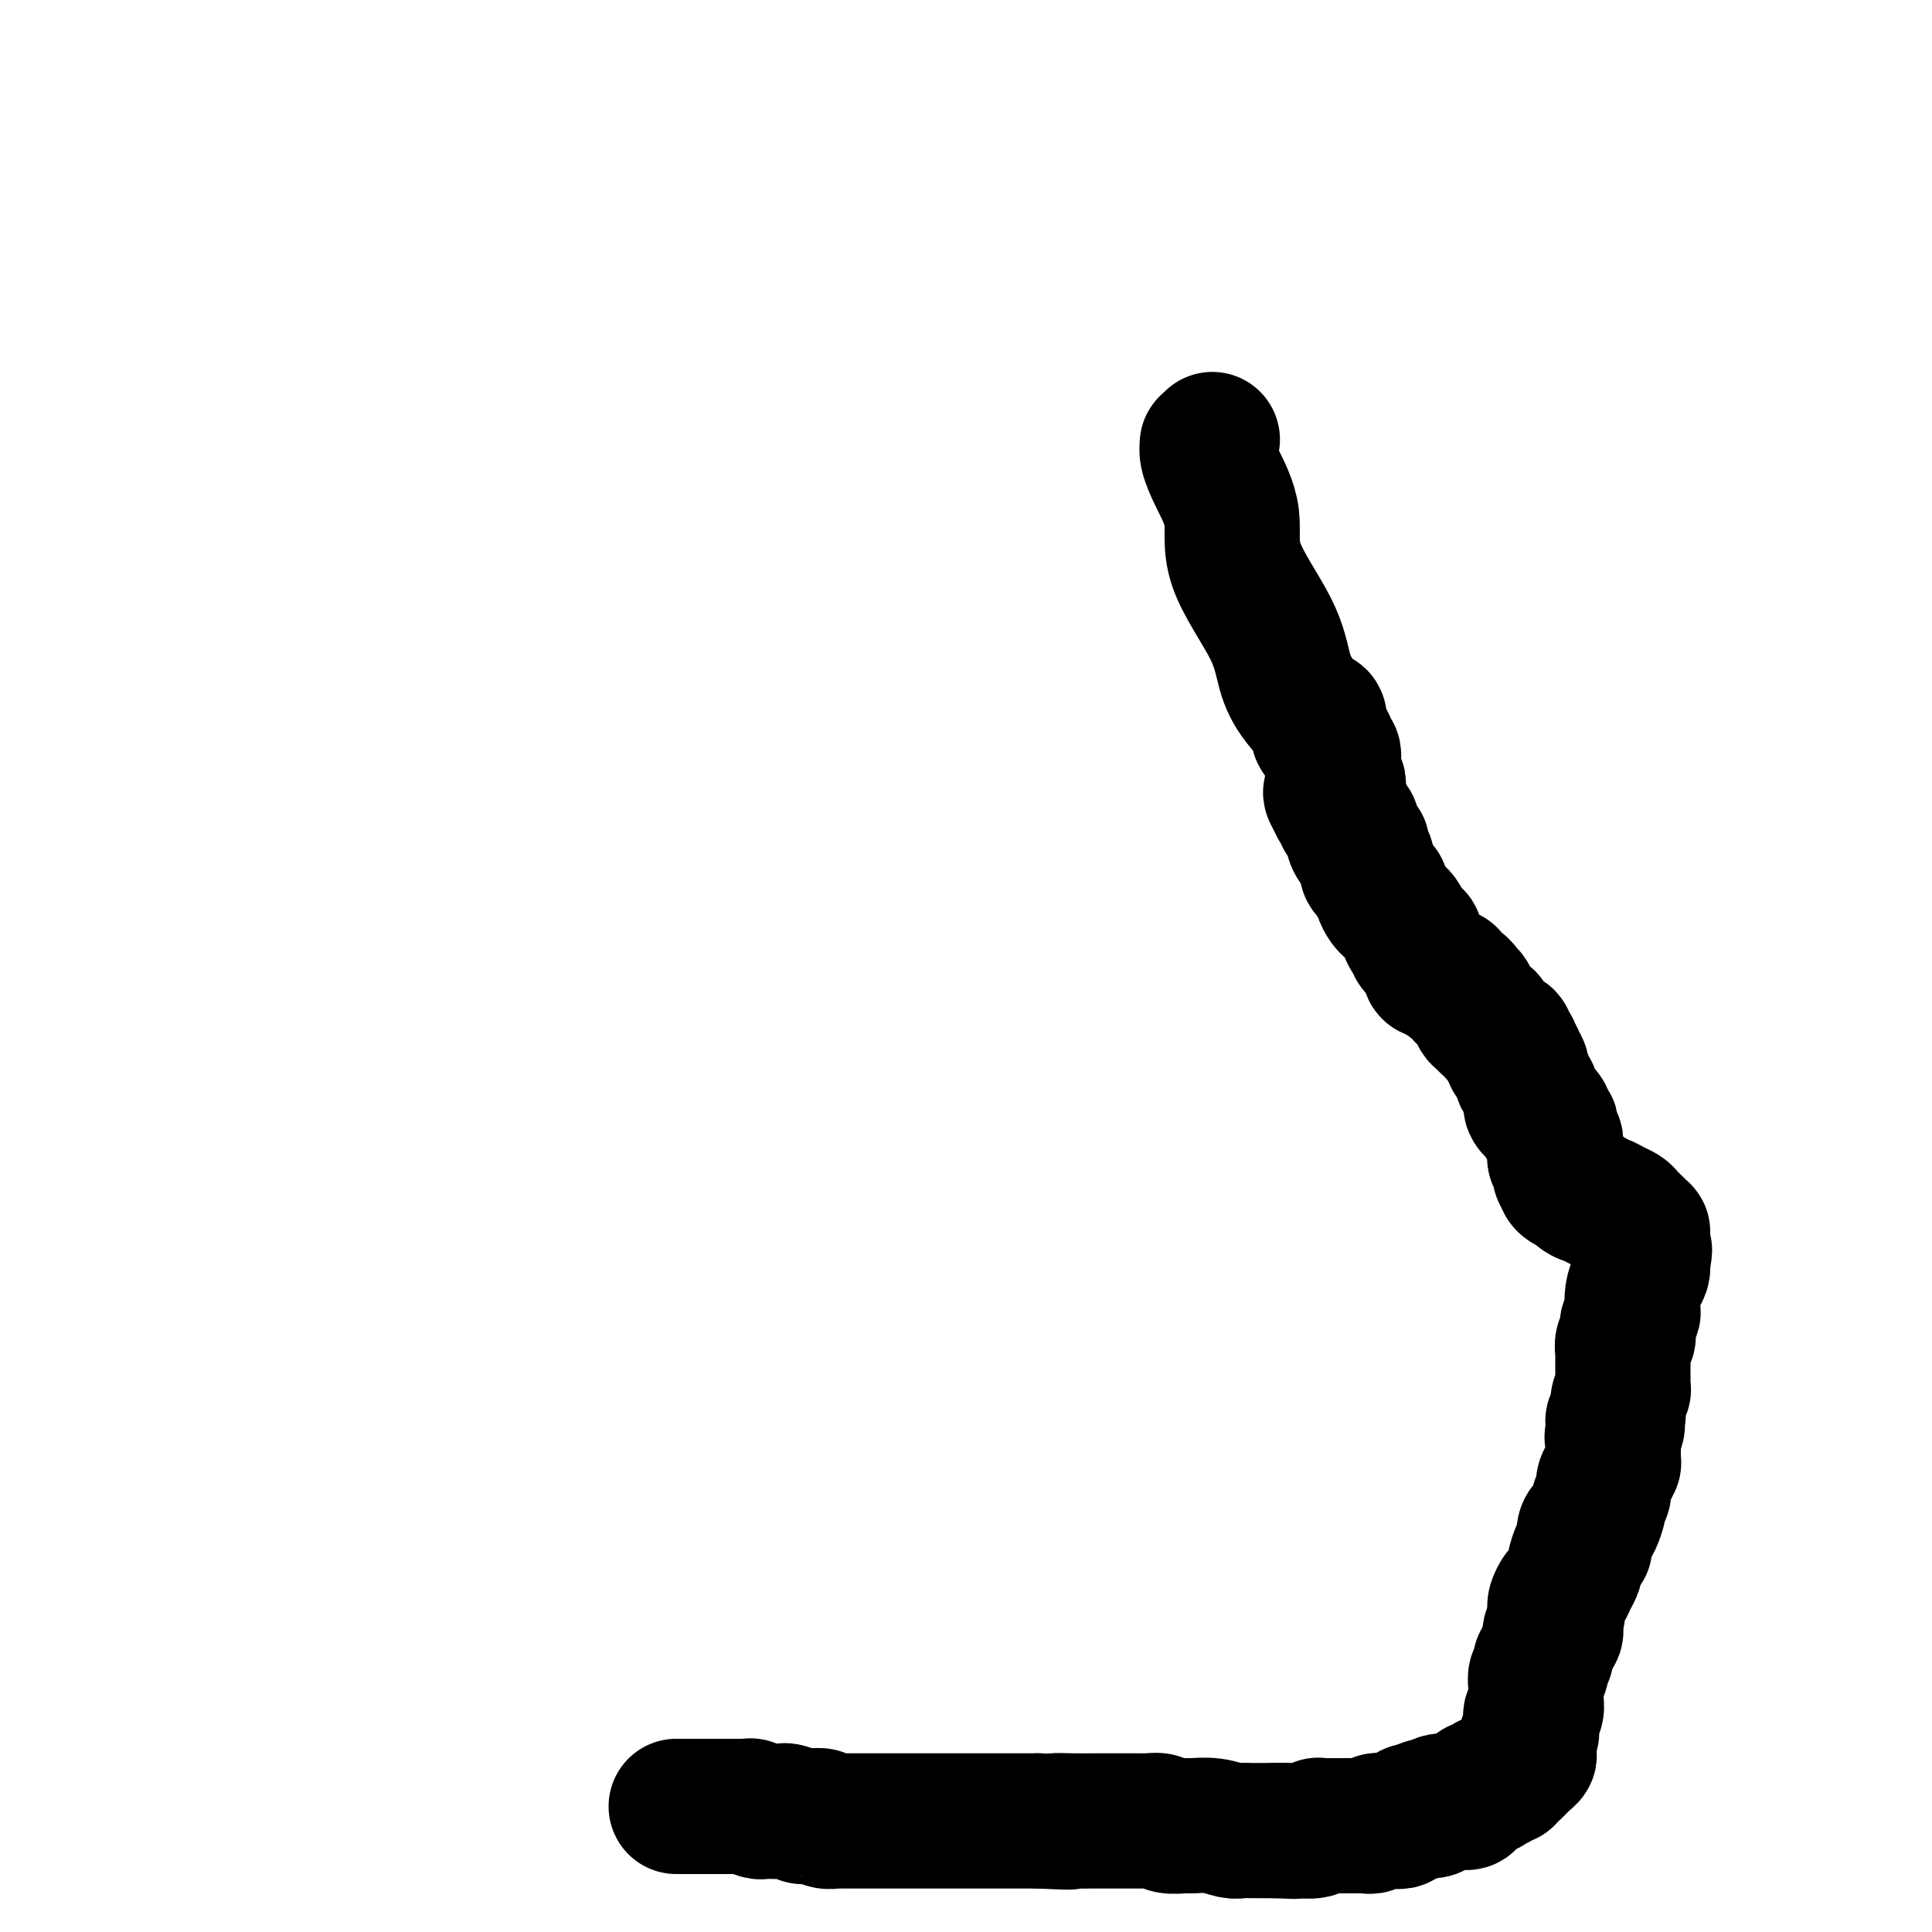
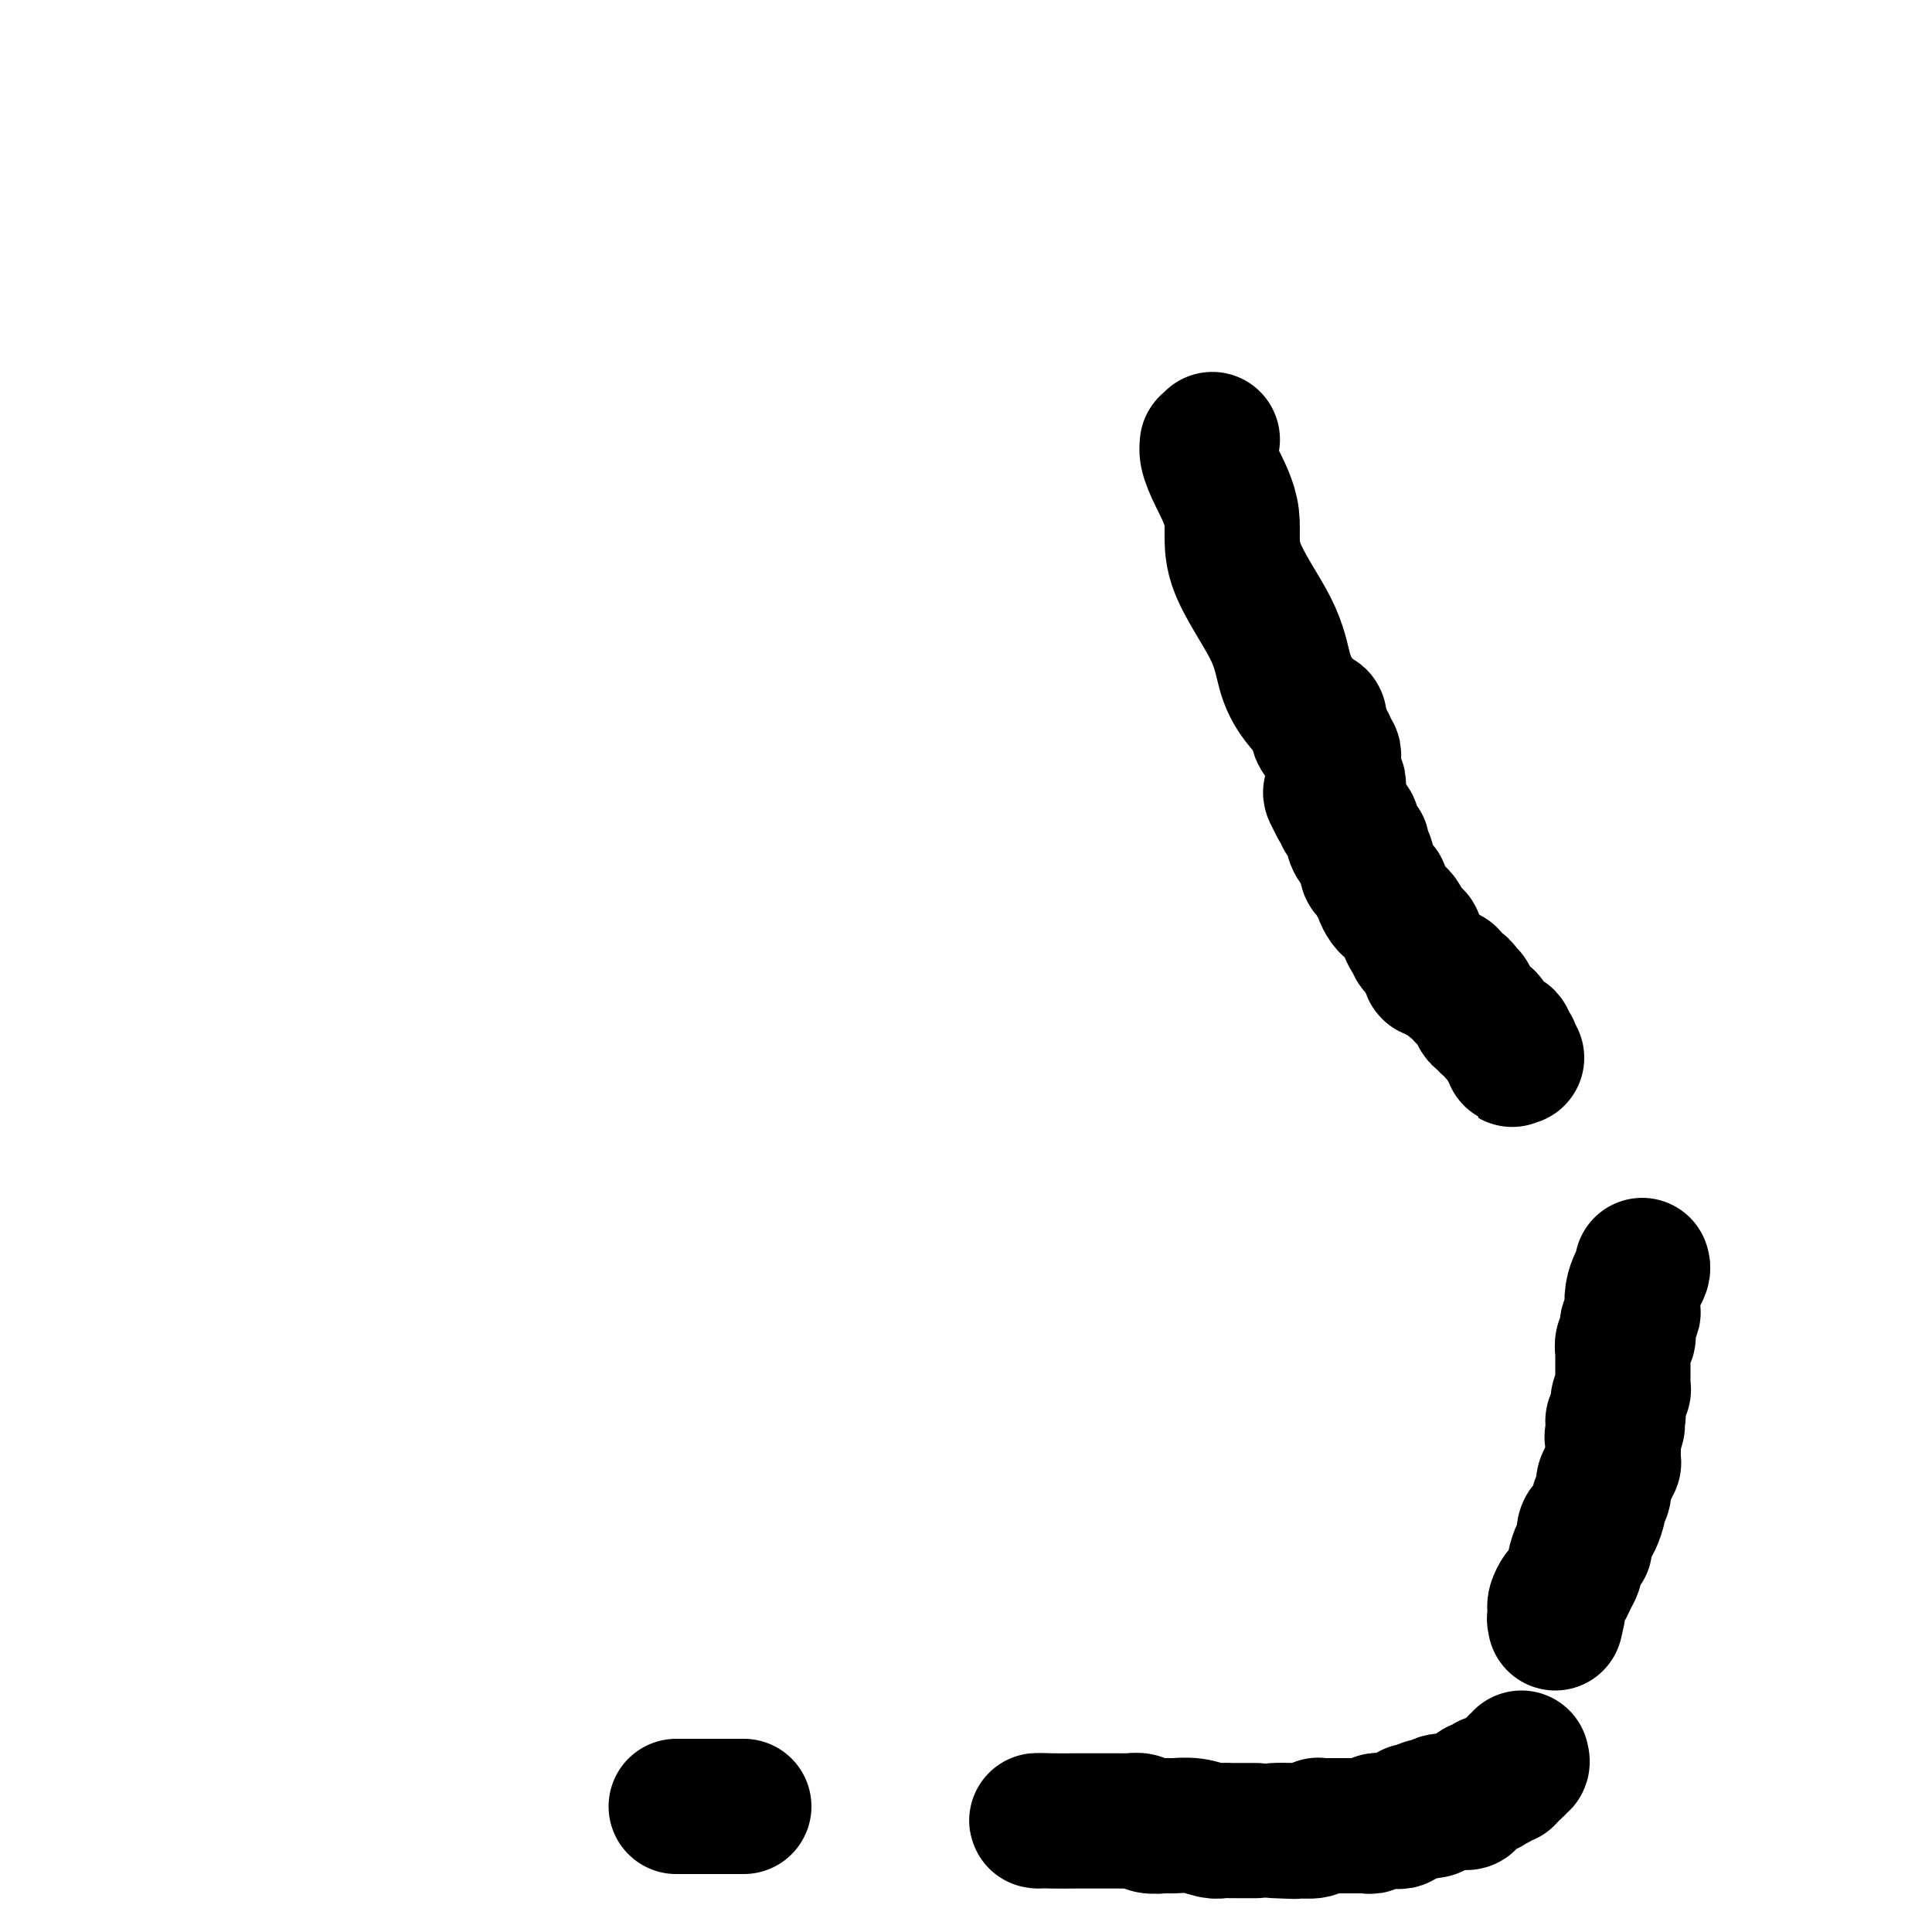
<svg xmlns="http://www.w3.org/2000/svg" viewBox="0 0 400 400" version="1.1">
  <g fill="none" stroke="#000000" stroke-width="28" stroke-linecap="round" stroke-linejoin="round">
    <path d="M140,374c0.612,0.000 1.225,0.000 2,0c0.775,0.000 1.713,0.000 2,0c0.287,0.000 -0.077,0.000 0,0c0.077,0.000 0.594,0.000 1,0c0.406,-0.000 0.700,-0.000 1,0c0.300,0.000 0.605,0.000 1,0c0.395,0.000 0.879,0.000 1,0c0.121,0.000 -0.123,0.000 0,0c0.123,0.000 0.611,0.000 1,0c0.389,-0.000 0.678,0.000 1,0c0.322,0.000 0.677,0.000 1,0c0.323,0.000 0.612,-0.000 1,0c0.388,0.000 0.874,0.000 1,0c0.126,-0.000 -0.107,-0.000 0,0c0.107,0.000 0.553,0.000 1,0" />
-     <path d="M154,374c2.286,-0.061 1.002,-0.212 1,0c-0.002,0.212 1.278,0.788 2,1c0.722,0.212 0.885,0.061 1,0c0.115,-0.061 0.183,-0.030 1,0c0.817,0.030 2.382,0.061 3,0c0.618,-0.061 0.288,-0.214 1,0c0.712,0.214 2.466,0.793 3,1c0.534,0.207 -0.151,0.041 0,0c0.151,-0.041 1.139,0.041 2,0c0.861,-0.041 1.594,-0.207 2,0c0.406,0.207 0.484,0.788 1,1c0.516,0.212 1.470,0.057 2,0c0.530,-0.057 0.635,-0.015 1,0c0.365,0.015 0.990,0.004 1,0c0.010,-0.004 -0.595,-0.001 0,0c0.595,0.001 2.390,0.000 4,0c1.610,-0.000 3.033,-0.000 5,0c1.967,0.000 4.477,0.000 6,0c1.523,-0.000 2.060,-0.000 3,0c0.940,0.000 2.285,0.000 3,0c0.715,-0.000 0.801,-0.000 1,0c0.199,0.000 0.509,0.000 1,0c0.491,-0.000 1.161,-0.000 2,0c0.839,0.000 1.848,0.000 3,0c1.152,-0.000 2.447,-0.000 3,0c0.553,0.000 0.365,0.000 1,0c0.635,-0.000 2.094,-0.000 3,0c0.906,0.000 1.259,0.000 2,0c0.741,-0.000 1.871,-0.000 3,0" />
-     <path d="M215,377c10.216,0.464 5.255,0.124 4,0c-1.255,-0.124 1.197,-0.033 3,0c1.803,0.033 2.959,0.009 4,0c1.041,-0.009 1.968,-0.002 3,0c1.032,0.002 2.171,0.001 3,0c0.829,-0.001 1.349,0.000 2,0c0.651,-0.000 1.435,-0.001 2,0c0.565,0.001 0.913,0.004 1,0c0.087,-0.004 -0.086,-0.015 0,0c0.086,0.015 0.430,0.057 1,0c0.570,-0.057 1.365,-0.212 2,0c0.635,0.212 1.108,0.793 2,1c0.892,0.207 2.203,0.041 3,0c0.797,-0.041 1.082,0.041 2,0c0.918,-0.041 2.471,-0.207 4,0c1.529,0.207 3.036,0.788 4,1c0.964,0.212 1.386,0.057 2,0c0.614,-0.057 1.421,-0.015 2,0c0.579,0.015 0.929,0.004 1,0c0.071,-0.004 -0.136,-0.001 0,0c0.136,0.001 0.614,0.000 1,0c0.386,-0.000 0.681,-0.000 1,0c0.319,0.000 0.663,0.000 1,0c0.337,-0.000 0.669,-0.000 1,0" />
+     <path d="M215,377c-1.255,-0.124 1.197,-0.033 3,0c1.803,0.033 2.959,0.009 4,0c1.041,-0.009 1.968,-0.002 3,0c1.032,0.002 2.171,0.001 3,0c0.829,-0.001 1.349,0.000 2,0c0.651,-0.000 1.435,-0.001 2,0c0.565,0.001 0.913,0.004 1,0c0.087,-0.004 -0.086,-0.015 0,0c0.086,0.015 0.430,0.057 1,0c0.570,-0.057 1.365,-0.212 2,0c0.635,0.212 1.108,0.793 2,1c0.892,0.207 2.203,0.041 3,0c0.797,-0.041 1.082,0.041 2,0c0.918,-0.041 2.471,-0.207 4,0c1.529,0.207 3.036,0.788 4,1c0.964,0.212 1.386,0.057 2,0c0.614,-0.057 1.421,-0.015 2,0c0.579,0.015 0.929,0.004 1,0c0.071,-0.004 -0.136,-0.001 0,0c0.136,0.001 0.614,0.000 1,0c0.386,-0.000 0.681,-0.000 1,0c0.319,0.000 0.663,0.000 1,0c0.337,-0.000 0.669,-0.000 1,0" />
    <path d="M264,379c7.629,0.308 2.202,0.079 1,0c-1.202,-0.079 1.820,-0.007 3,0c1.180,0.007 0.519,-0.051 1,0c0.481,0.051 2.104,0.210 3,0c0.896,-0.210 1.066,-0.788 1,-1c-0.066,-0.212 -0.369,-0.057 0,0c0.369,0.057 1.408,0.015 2,0c0.592,-0.015 0.736,-0.004 1,0c0.264,0.004 0.648,0.001 1,0c0.352,-0.001 0.672,-0.000 1,0c0.328,0.000 0.665,-0.000 1,0c0.335,0.000 0.667,0.001 1,0c0.333,-0.001 0.666,-0.004 1,0c0.334,0.004 0.668,0.015 1,0c0.332,-0.015 0.663,-0.057 1,0c0.337,0.057 0.682,0.211 1,0c0.318,-0.211 0.610,-0.789 1,-1c0.390,-0.211 0.878,-0.057 1,0c0.122,0.057 -0.122,0.016 0,0c0.122,-0.016 0.611,-0.008 1,0c0.389,0.008 0.678,0.017 1,0c0.322,-0.017 0.678,-0.061 1,0c0.322,0.061 0.611,0.227 1,0c0.389,-0.227 0.878,-0.845 1,-1c0.122,-0.155 -0.122,0.154 0,0c0.122,-0.154 0.610,-0.772 1,-1c0.390,-0.228 0.683,-0.065 1,0c0.317,0.065 0.659,0.033 1,0" />
    <path d="M294,375c4.876,-0.554 2.066,0.062 1,0c-1.066,-0.062 -0.387,-0.801 0,-1c0.387,-0.199 0.482,0.143 1,0c0.518,-0.143 1.458,-0.770 2,-1c0.542,-0.230 0.684,-0.062 1,0c0.316,0.062 0.804,0.018 1,0c0.196,-0.018 0.098,-0.009 0,0" />
    <path d="M300,373c1.333,-0.302 1.667,-0.057 2,0c0.333,0.057 0.666,-0.076 1,0c0.334,0.076 0.667,0.360 1,0c0.333,-0.360 0.664,-1.363 1,-2c0.336,-0.637 0.678,-0.906 1,-1c0.322,-0.094 0.625,-0.011 1,0c0.375,0.011 0.821,-0.048 1,0c0.179,0.048 0.089,0.205 0,0c-0.089,-0.205 -0.177,-0.772 0,-1c0.177,-0.228 0.621,-0.118 1,0c0.379,0.118 0.694,0.243 1,0c0.306,-0.243 0.603,-0.854 1,-1c0.397,-0.146 0.895,0.172 1,0c0.105,-0.172 -0.183,-0.835 0,-1c0.183,-0.165 0.837,0.167 1,0c0.163,-0.167 -0.166,-0.832 0,-1c0.166,-0.168 0.828,0.161 1,0c0.172,-0.161 -0.146,-0.813 0,-1c0.146,-0.187 0.756,0.089 1,0c0.244,-0.089 0.122,-0.545 0,-1" />
-     <path d="M315,364c2.548,-1.340 1.419,-0.190 1,0c-0.419,0.190 -0.126,-0.579 0,-1c0.126,-0.421 0.086,-0.494 0,-1c-0.086,-0.506 -0.219,-1.445 0,-2c0.219,-0.555 0.790,-0.726 1,-1c0.210,-0.274 0.060,-0.650 0,-1c-0.060,-0.350 -0.030,-0.675 0,-1c0.030,-0.325 0.061,-0.650 0,-1c-0.061,-0.350 -0.212,-0.727 0,-1c0.212,-0.273 0.788,-0.444 1,-1c0.212,-0.556 0.061,-1.497 0,-2c-0.061,-0.503 -0.030,-0.569 0,-1c0.030,-0.431 0.060,-1.229 0,-2c-0.060,-0.771 -0.208,-1.516 0,-2c0.208,-0.484 0.774,-0.708 1,-1c0.226,-0.292 0.112,-0.651 0,-1c-0.112,-0.349 -0.222,-0.689 0,-1c0.222,-0.311 0.778,-0.594 1,-1c0.222,-0.406 0.111,-0.936 0,-1c-0.111,-0.064 -0.222,0.338 0,0c0.222,-0.338 0.778,-1.417 1,-2c0.222,-0.583 0.111,-0.672 0,-1c-0.111,-0.328 -0.222,-0.896 0,-1c0.222,-0.104 0.778,0.256 1,0c0.222,-0.256 0.111,-1.128 0,-2" />
    <path d="M322,336c1.084,-4.511 0.293,-1.790 0,-1c-0.293,0.790 -0.090,-0.351 0,-1c0.090,-0.649 0.065,-0.806 0,-1c-0.065,-0.194 -0.171,-0.423 0,-1c0.171,-0.577 0.619,-1.501 1,-2c0.381,-0.499 0.693,-0.575 1,-1c0.307,-0.425 0.608,-1.201 1,-2c0.392,-0.799 0.876,-1.623 1,-2c0.124,-0.377 -0.111,-0.308 0,-1c0.111,-0.692 0.569,-2.147 1,-3c0.431,-0.853 0.836,-1.105 1,-1c0.164,0.105 0.086,0.567 0,0c-0.086,-0.567 -0.182,-2.165 0,-3c0.182,-0.835 0.641,-0.909 1,-1c0.359,-0.091 0.617,-0.198 1,-1c0.383,-0.802 0.890,-2.297 1,-3c0.110,-0.703 -0.177,-0.613 0,-1c0.177,-0.387 0.818,-1.252 1,-2c0.182,-0.748 -0.095,-1.379 0,-2c0.095,-0.621 0.561,-1.231 1,-2c0.439,-0.769 0.850,-1.697 1,-2c0.150,-0.303 0.040,0.020 0,0c-0.040,-0.020 -0.011,-0.384 0,-1c0.011,-0.616 0.003,-1.485 0,-2c-0.003,-0.515 -0.001,-0.677 0,-1c0.001,-0.323 0.000,-0.807 0,-1c-0.000,-0.193 -0.000,-0.097 0,0" />
    <path d="M334,298c1.852,-6.076 0.481,-2.264 0,-1c-0.481,1.264 -0.073,-0.018 0,-1c0.073,-0.982 -0.191,-1.664 0,-2c0.191,-0.336 0.836,-0.327 1,-1c0.164,-0.673 -0.152,-2.027 0,-3c0.152,-0.973 0.773,-1.565 1,-2c0.227,-0.435 0.061,-0.712 0,-1c-0.061,-0.288 -0.016,-0.588 0,-1c0.016,-0.412 0.004,-0.937 0,-1c-0.004,-0.063 -0.001,0.338 0,0c0.001,-0.338 0.001,-1.413 0,-2c-0.001,-0.587 -0.001,-0.686 0,-1c0.001,-0.314 0.004,-0.843 0,-1c-0.004,-0.157 -0.015,0.059 0,0c0.015,-0.059 0.057,-0.393 0,-1c-0.057,-0.607 -0.211,-1.486 0,-2c0.211,-0.514 0.788,-0.661 1,-1c0.212,-0.339 0.061,-0.868 0,-1c-0.061,-0.132 -0.030,0.135 0,0c0.030,-0.135 0.060,-0.672 0,-1c-0.060,-0.328 -0.209,-0.447 0,-1c0.209,-0.553 0.778,-1.538 1,-2c0.222,-0.462 0.098,-0.400 0,-1c-0.098,-0.600 -0.171,-1.862 0,-3c0.171,-1.138 0.584,-2.153 1,-3c0.416,-0.847 0.833,-1.528 1,-2c0.167,-0.472 0.083,-0.736 0,-1" />
-     <path d="M340,262c0.928,-5.752 0.249,-2.133 0,-1c-0.249,1.133 -0.067,-0.221 0,-1c0.067,-0.779 0.018,-0.982 0,-1c-0.018,-0.018 -0.005,0.149 0,0c0.005,-0.149 0.002,-0.613 0,-1c-0.002,-0.387 -0.004,-0.695 0,-1c0.004,-0.305 0.012,-0.607 0,-1c-0.012,-0.393 -0.045,-0.879 0,-1c0.045,-0.121 0.167,0.122 0,0c-0.167,-0.122 -0.625,-0.610 -1,-1c-0.375,-0.390 -0.668,-0.683 -1,-1c-0.332,-0.317 -0.705,-0.658 -1,-1c-0.295,-0.342 -0.513,-0.684 -1,-1c-0.487,-0.316 -1.242,-0.606 -2,-1c-0.758,-0.394 -1.517,-0.893 -2,-1c-0.483,-0.107 -0.689,0.178 -1,0c-0.311,-0.178 -0.726,-0.817 -1,-1c-0.274,-0.183 -0.406,0.092 -1,0c-0.594,-0.092 -1.648,-0.549 -2,-1c-0.352,-0.451 -0.002,-0.894 0,-1c0.002,-0.106 -0.346,0.125 -1,0c-0.654,-0.125 -1.616,-0.607 -2,-1c-0.384,-0.393 -0.192,-0.696 0,-1" />
-     <path d="M324,244c-2.101,-1.571 -0.353,-0.998 0,-1c0.353,-0.002 -0.690,-0.578 -1,-1c-0.310,-0.422 0.113,-0.691 0,-1c-0.113,-0.309 -0.762,-0.657 -1,-1c-0.238,-0.343 -0.064,-0.679 0,-1c0.064,-0.321 0.018,-0.625 0,-1c-0.018,-0.375 -0.009,-0.822 0,-1c0.009,-0.178 0.016,-0.089 0,0c-0.016,0.089 -0.056,0.178 0,0c0.056,-0.178 0.207,-0.621 0,-1c-0.207,-0.379 -0.774,-0.693 -1,-1c-0.226,-0.307 -0.112,-0.607 0,-1c0.112,-0.393 0.223,-0.880 0,-1c-0.223,-0.120 -0.781,0.126 -1,0c-0.219,-0.126 -0.101,-0.625 0,-1c0.101,-0.375 0.185,-0.625 0,-1c-0.185,-0.375 -0.638,-0.874 -1,-1c-0.362,-0.126 -0.632,0.121 -1,0c-0.368,-0.121 -0.835,-0.610 -1,-1c-0.165,-0.390 -0.029,-0.682 0,-1c0.029,-0.318 -0.049,-0.661 0,-1c0.049,-0.339 0.224,-0.672 0,-1c-0.224,-0.328 -0.848,-0.651 -1,-1c-0.152,-0.349 0.169,-0.723 0,-1c-0.169,-0.277 -0.829,-0.456 -1,-1c-0.171,-0.544 0.146,-1.454 0,-2c-0.146,-0.546 -0.756,-0.727 -1,-1c-0.244,-0.273 -0.122,-0.636 0,-1" />
    <path d="M314,219c-1.769,-3.826 -1.191,-0.889 -1,0c0.191,0.889 -0.003,-0.268 0,-1c0.003,-0.732 0.205,-1.040 0,-1c-0.205,0.040 -0.815,0.427 -1,0c-0.185,-0.427 0.055,-1.669 0,-2c-0.055,-0.331 -0.406,0.247 -1,0c-0.594,-0.247 -1.430,-1.319 -2,-2c-0.570,-0.681 -0.875,-0.970 -1,-1c-0.125,-0.030 -0.071,0.199 0,0c0.071,-0.199 0.160,-0.826 0,-1c-0.160,-0.174 -0.567,0.103 -1,0c-0.433,-0.103 -0.890,-0.587 -1,-1c-0.110,-0.413 0.129,-0.754 0,-1c-0.129,-0.246 -0.626,-0.395 -1,-1c-0.374,-0.605 -0.625,-1.664 -1,-2c-0.375,-0.336 -0.875,0.051 -1,0c-0.125,-0.051 0.124,-0.539 0,-1c-0.124,-0.461 -0.621,-0.894 -1,-1c-0.379,-0.106 -0.640,0.115 -1,0c-0.360,-0.115 -0.817,-0.566 -1,-1c-0.183,-0.434 -0.090,-0.853 0,-1c0.090,-0.147 0.178,-0.024 0,0c-0.178,0.024 -0.622,-0.052 -1,0c-0.378,0.052 -0.689,0.230 -1,0c-0.311,-0.230 -0.622,-0.870 -1,-1c-0.378,-0.130 -0.822,0.248 -1,0c-0.178,-0.248 -0.089,-1.124 0,-2" />
    <path d="M296,199c-2.946,-3.256 -1.311,-1.397 -1,-1c0.311,0.397 -0.700,-0.668 -1,-1c-0.300,-0.332 0.113,0.070 0,0c-0.113,-0.070 -0.751,-0.613 -1,-1c-0.249,-0.387 -0.108,-0.618 0,-1c0.108,-0.382 0.184,-0.914 0,-1c-0.184,-0.086 -0.627,0.275 -1,0c-0.373,-0.275 -0.677,-1.186 -1,-2c-0.323,-0.814 -0.665,-1.531 -1,-2c-0.335,-0.469 -0.663,-0.689 -1,-1c-0.337,-0.311 -0.682,-0.712 -1,-1c-0.318,-0.288 -0.610,-0.462 -1,-1c-0.390,-0.538 -0.879,-1.438 -1,-2c-0.121,-0.562 0.126,-0.785 0,-1c-0.126,-0.215 -0.626,-0.424 -1,-1c-0.374,-0.576 -0.621,-1.521 -1,-2c-0.379,-0.479 -0.889,-0.491 -1,-1c-0.111,-0.509 0.176,-1.515 0,-2c-0.176,-0.485 -0.817,-0.448 -1,-1c-0.183,-0.552 0.092,-1.692 0,-2c-0.092,-0.308 -0.550,0.216 -1,0c-0.450,-0.216 -0.890,-1.171 -1,-2c-0.110,-0.829 0.110,-1.532 0,-2c-0.110,-0.468 -0.552,-0.700 -1,-1c-0.448,-0.300 -0.904,-0.668 -1,-1c-0.096,-0.332 0.166,-0.628 0,-1c-0.166,-0.372 -0.762,-0.821 -1,-1c-0.238,-0.179 -0.119,-0.090 0,0" />
    <path d="M277,167c-2.939,-5.190 -0.788,-2.164 0,-1c0.788,1.164 0.212,0.467 0,0c-0.212,-0.467 -0.061,-0.702 0,-1c0.061,-0.298 0.030,-0.657 0,-1c-0.030,-0.343 -0.061,-0.669 0,-1c0.061,-0.331 0.212,-0.667 0,-1c-0.212,-0.333 -0.789,-0.663 -1,-1c-0.211,-0.337 -0.057,-0.682 0,-1c0.057,-0.318 0.016,-0.610 0,-1c-0.016,-0.390 -0.008,-0.878 0,-1c0.008,-0.122 0.017,0.122 0,0c-0.017,-0.122 -0.060,-0.610 0,-1c0.060,-0.390 0.223,-0.682 0,-1c-0.223,-0.318 -0.830,-0.663 -1,-1c-0.170,-0.337 0.098,-0.668 0,-1c-0.098,-0.332 -0.562,-0.666 -1,-1c-0.438,-0.334 -0.849,-0.667 -1,-1c-0.151,-0.333 -0.043,-0.667 0,-1c0.043,-0.333 0.022,-0.667 0,-1" />
    <path d="M273,150c-0.420,-2.685 0.531,-0.896 0,-1c-0.531,-0.104 -2.542,-2.100 -4,-4c-1.458,-1.900 -2.361,-3.704 -3,-6c-0.639,-2.296 -1.012,-5.083 -3,-9c-1.988,-3.917 -5.590,-8.962 -7,-13c-1.410,-4.038 -0.627,-7.067 -1,-10c-0.373,-2.933 -1.901,-5.769 -3,-8c-1.099,-2.231 -1.769,-3.856 -2,-5c-0.231,-1.144 -0.024,-1.808 0,-2c0.024,-0.192 -0.136,0.088 0,0c0.136,-0.088 0.568,-0.544 1,-1" />
  </g>
</svg>